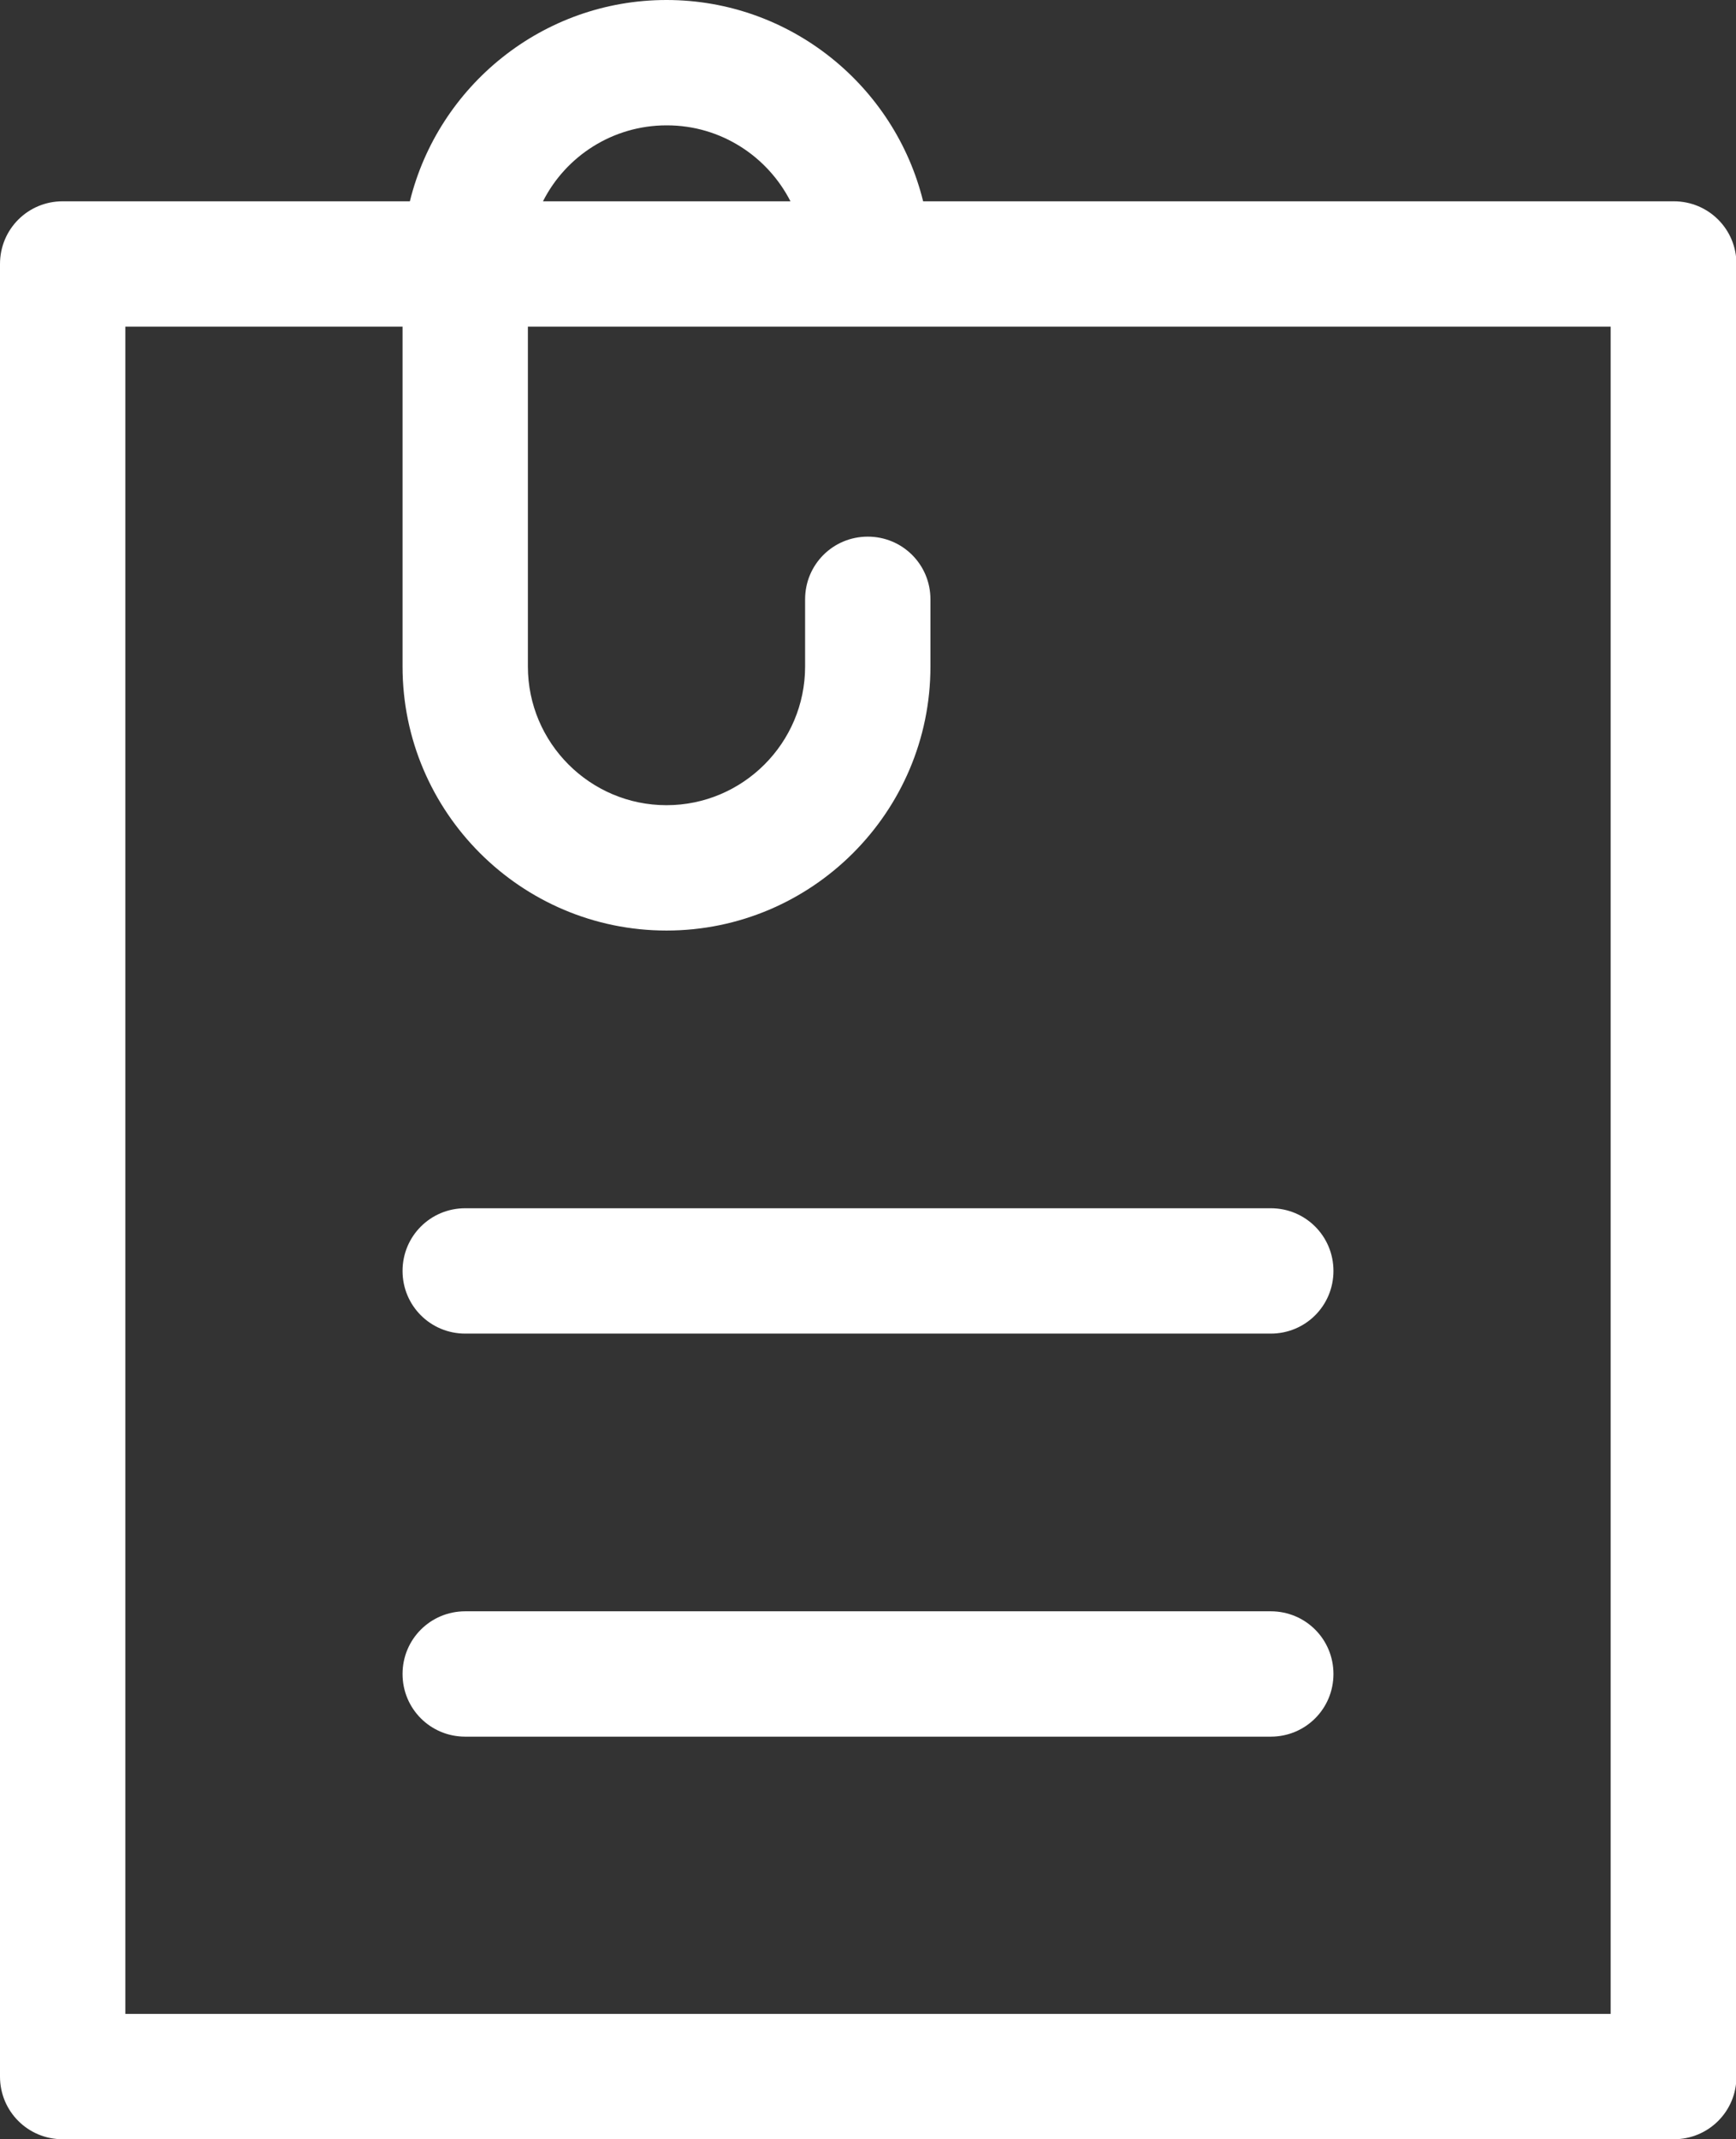
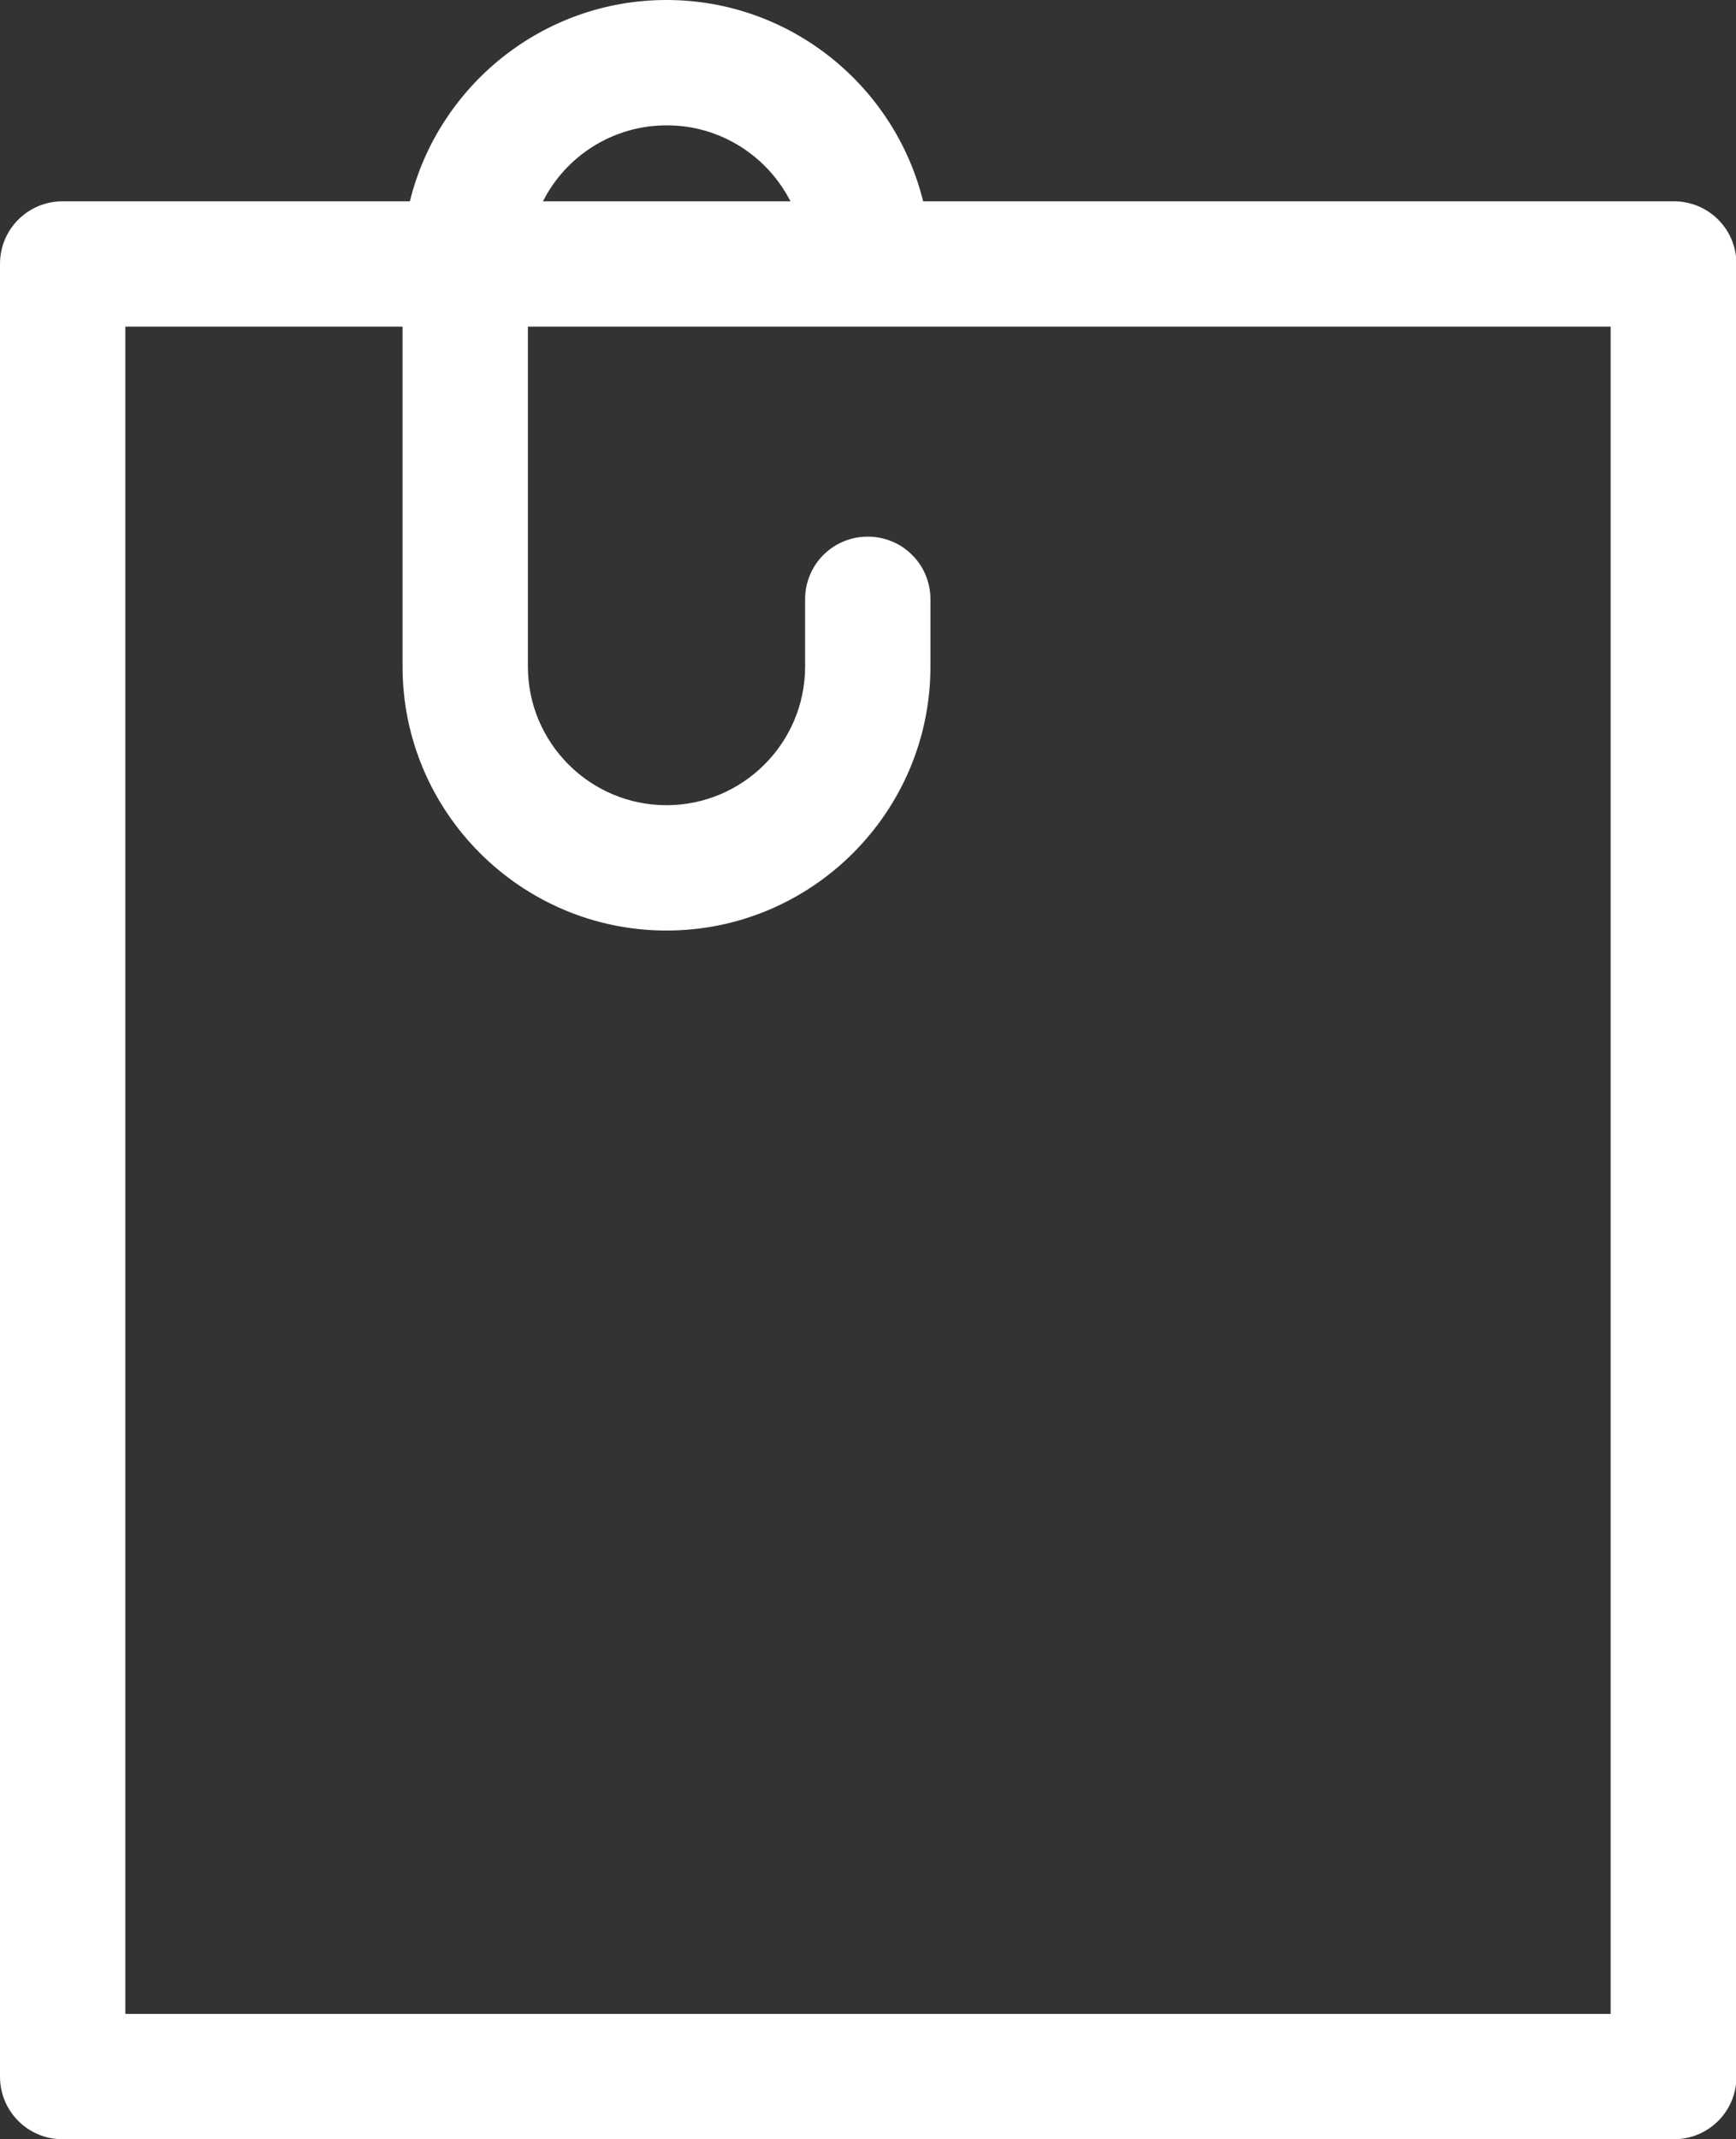
<svg xmlns="http://www.w3.org/2000/svg" id="svg447" viewBox="0 0 37.95 46.76">
  <rect x="0" y="0" width="37.95" height="46.76" fill="#333333" stroke="none" />
  <path d="M36.58,4.4h-16.4c-.62-2.52-2.9-4.4-5.61-4.4s-4.99,1.88-5.61,4.4H1.37c-.76,0-1.37.61-1.37,1.37v39.62c0,.76.61,1.37,1.37,1.37h35.22c.76,0,1.37-.61,1.37-1.37V5.77c0-.76-.61-1.37-1.37-1.37h0ZM14.58,2.74c1.18,0,2.2.68,2.7,1.66h-5.41c.5-.99,1.53-1.66,2.7-1.66h0ZM35.22,44.02H2.74V7.14h6.06v7.43c0,3.18,2.59,5.77,5.77,5.77s5.77-2.59,5.77-5.77v-1.47c0-.76-.61-1.37-1.37-1.37s-1.37.61-1.37,1.37v1.47c0,1.67-1.36,3.03-3.03,3.03s-3.03-1.36-3.03-3.03v-7.43h23.67v36.88h0Z" fill="#fff" />
-   <path d="M27.78,35.22H10.17c-.76,0-1.37.61-1.37,1.37s.61,1.37,1.37,1.37h17.61c.76,0,1.37-.61,1.37-1.37s-.61-1.37-1.37-1.37Z" fill="#fff" />
-   <path d="M27.78,26.41H10.17c-.76,0-1.37.61-1.37,1.37s.61,1.37,1.37,1.37h17.61c.76,0,1.37-.61,1.37-1.37s-.61-1.37-1.37-1.37Z" fill="#fff" />
</svg>